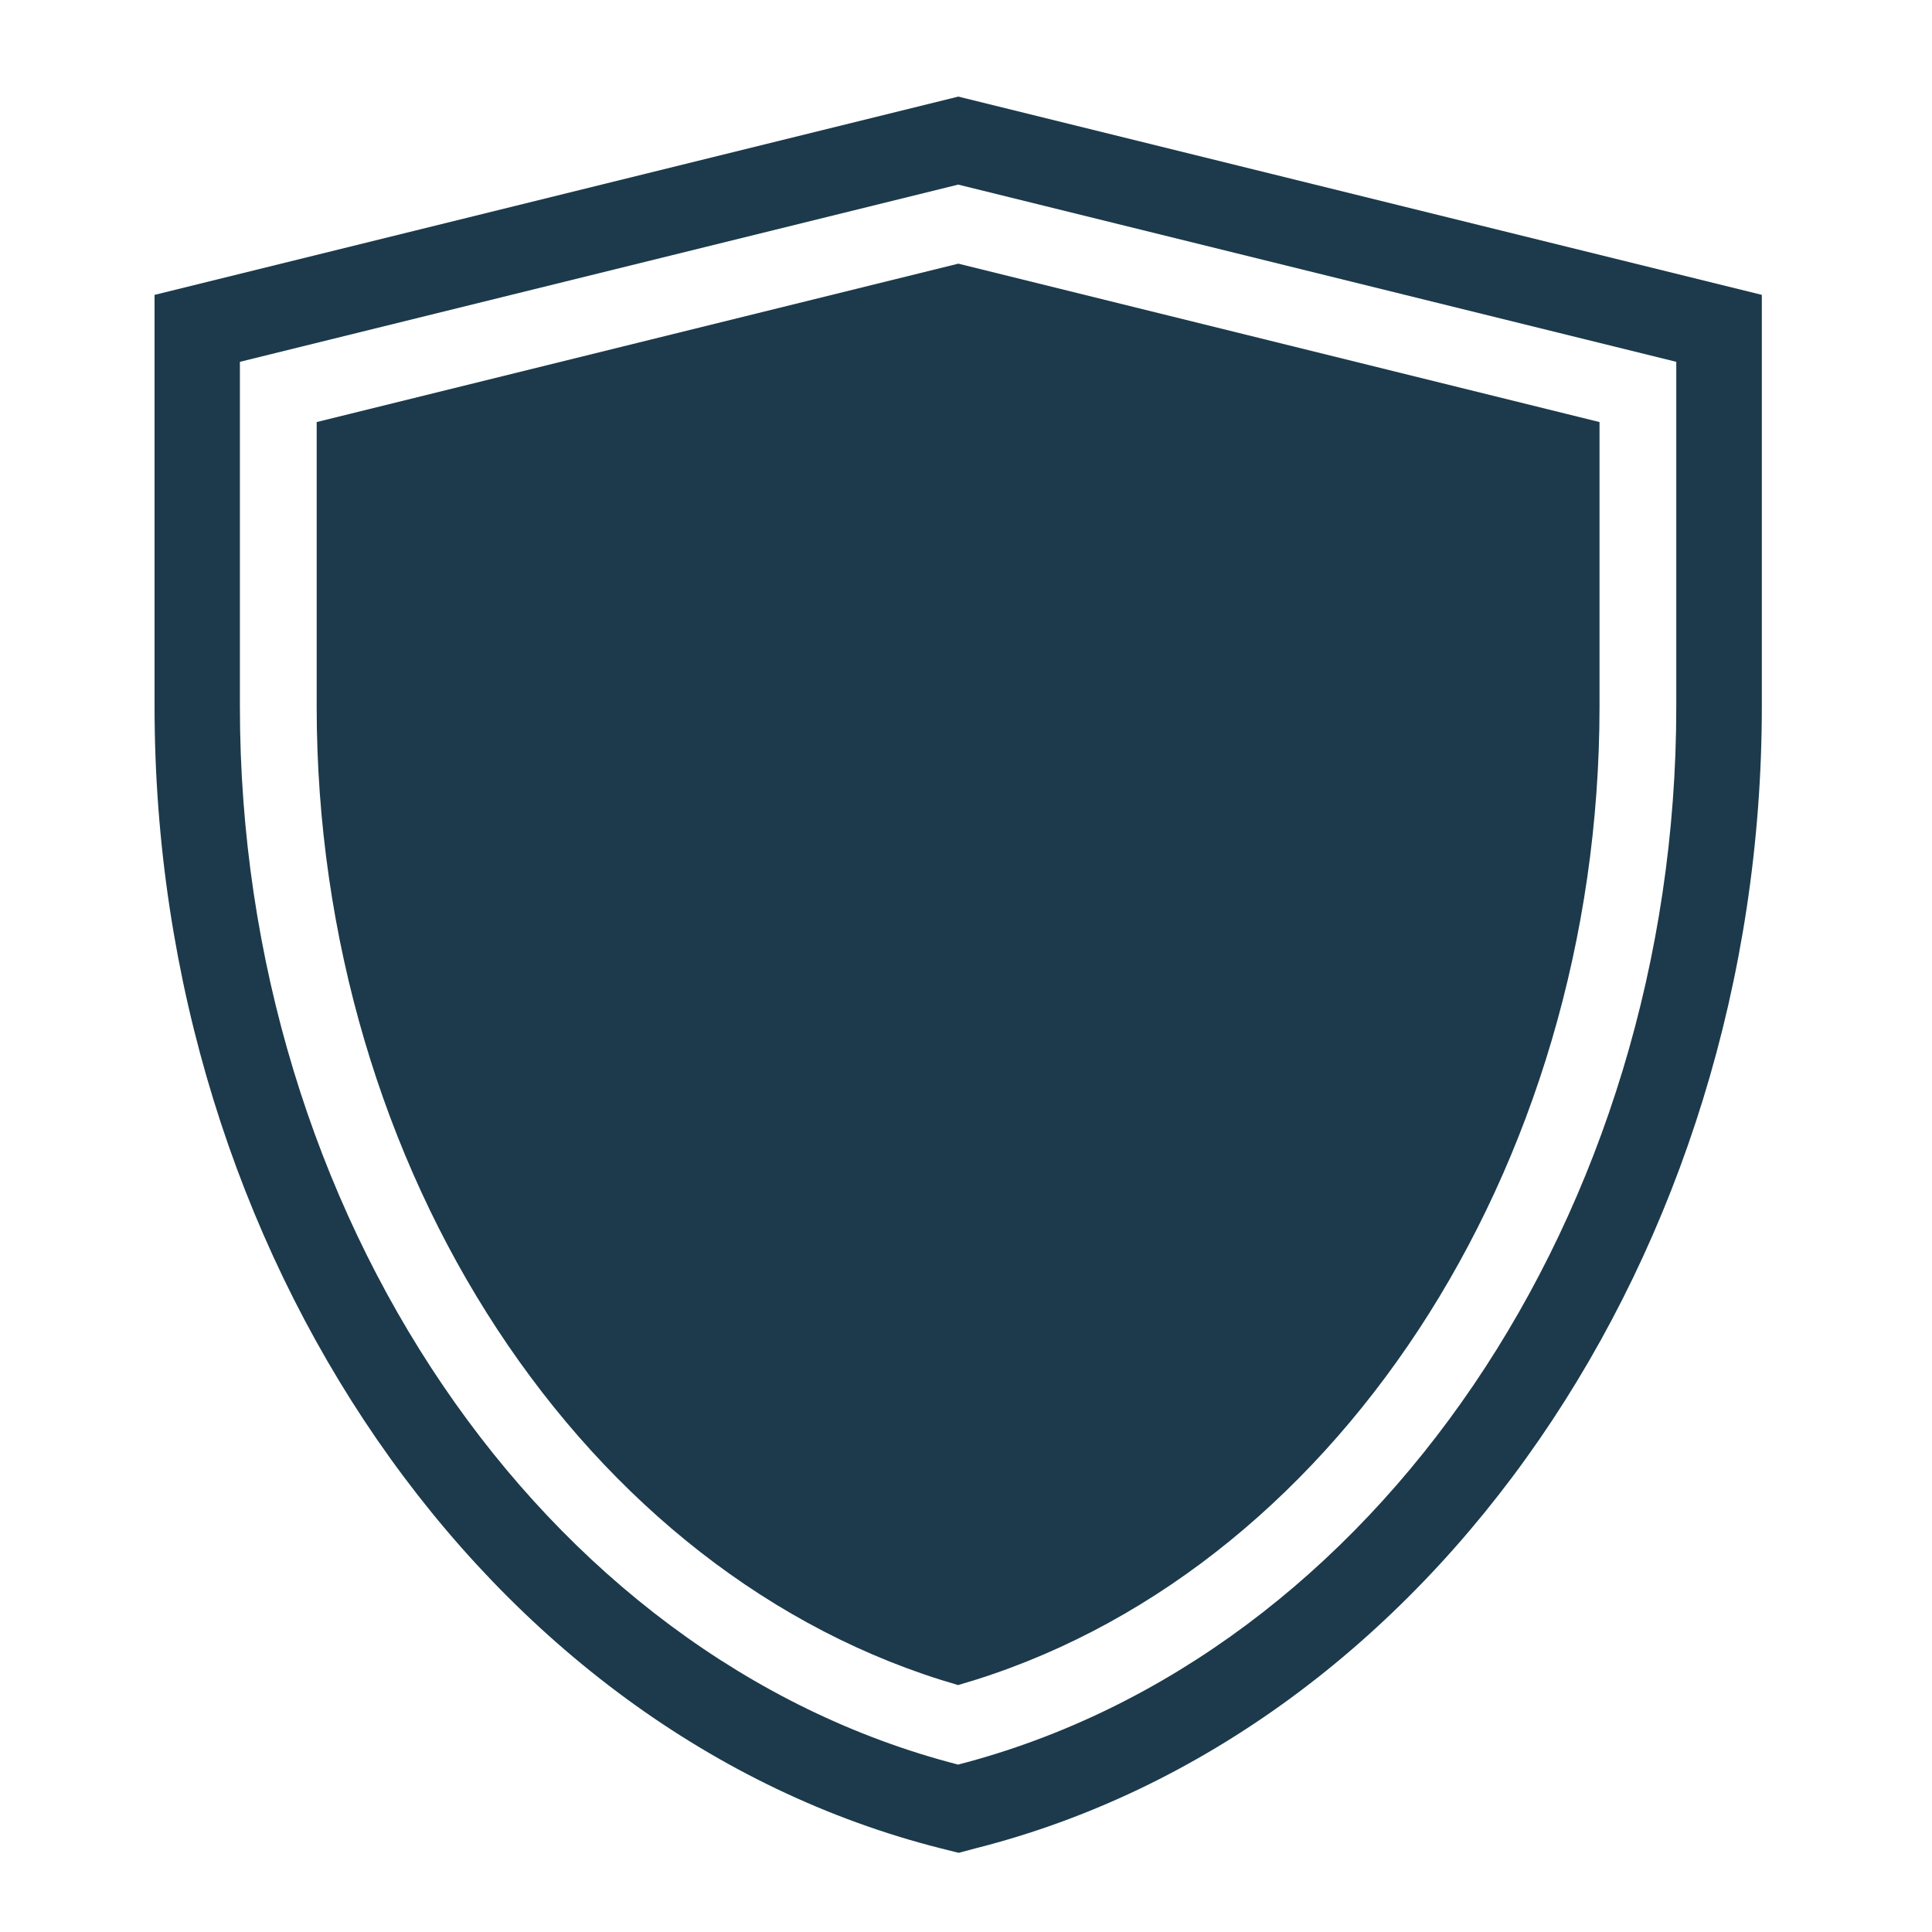
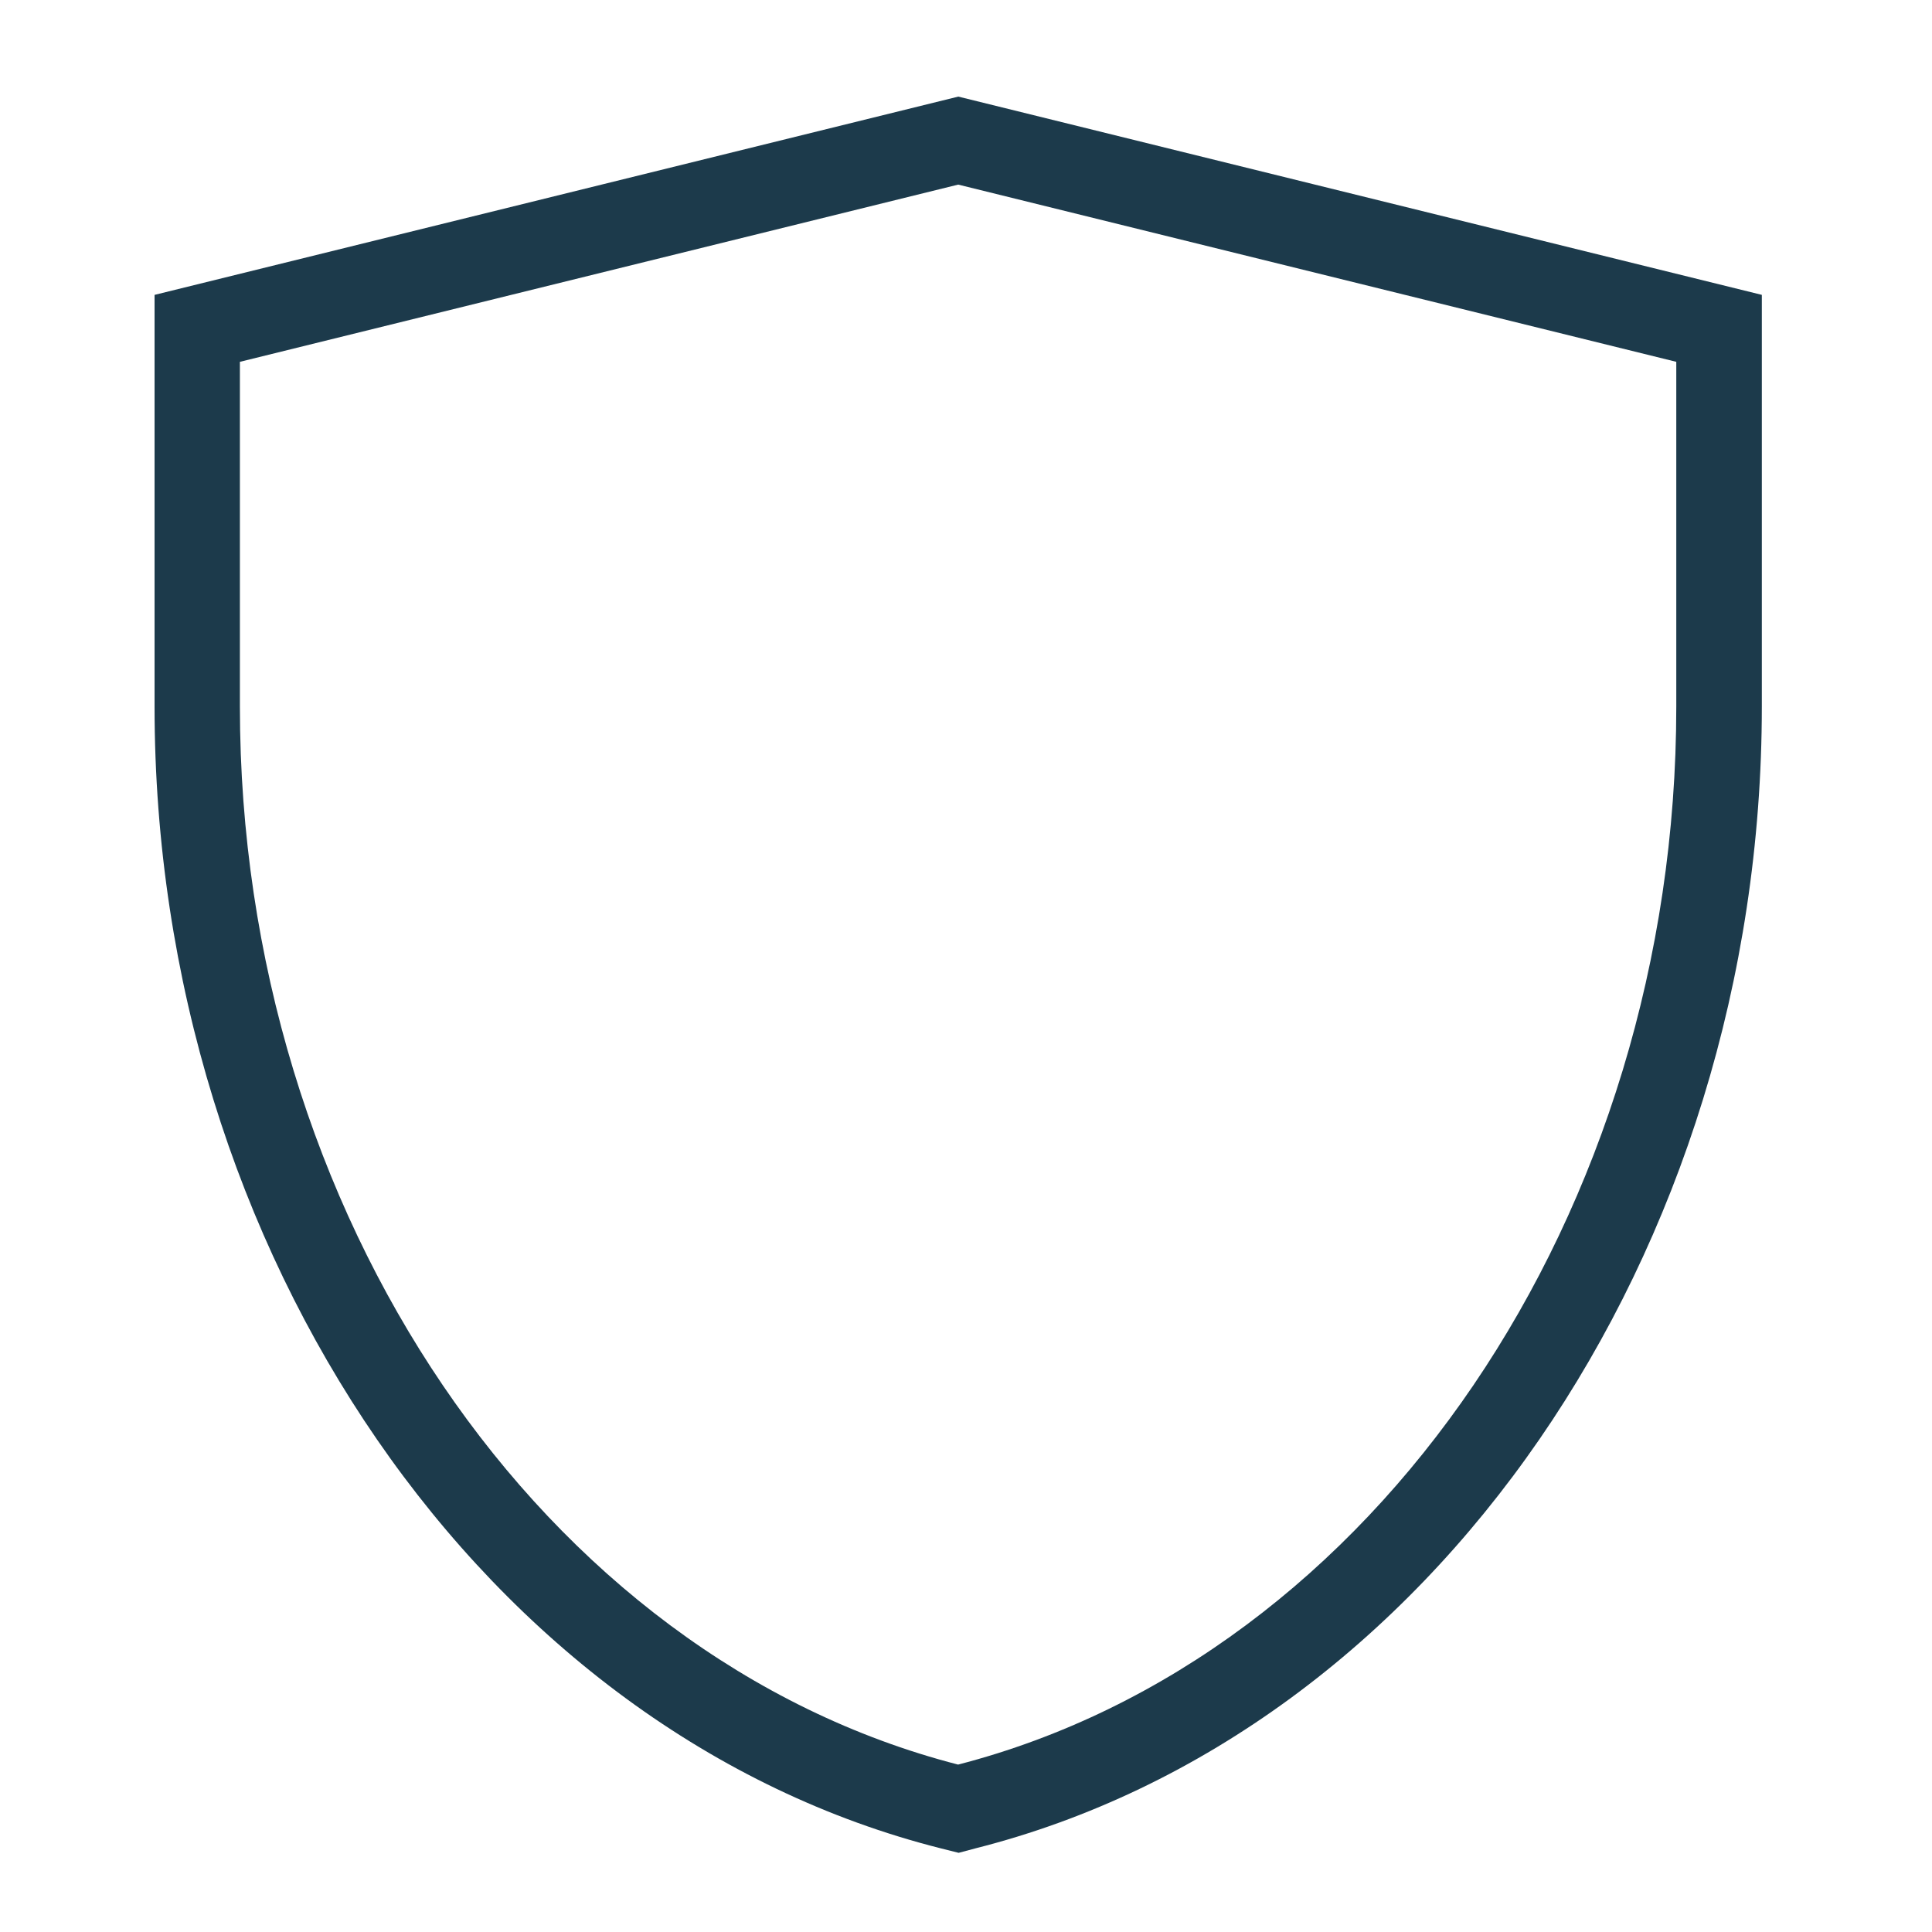
<svg xmlns="http://www.w3.org/2000/svg" width="100" height="100" viewBox="0 0 100 100" fill="none">
  <path d="M49.602 5L8 15.263V36.573C8 64.872 25.127 89.726 48.71 95.674L49.619 95.902L50.475 95.674C74.065 89.719 91.192 64.865 91.192 36.566V15.262L49.602 5ZM86.764 36.573C86.764 62.78 71.165 85.763 49.591 91.335C28.035 85.781 12.417 62.791 12.417 36.573V18.728L49.597 9.555L86.764 18.728L86.764 36.573Z" fill="#1C3A4B" />
-   <path d="M16.391 21.846V36.573C16.391 60.593 30.273 81.655 49.591 87.219C68.898 81.665 82.791 60.593 82.791 36.573V21.846L49.602 13.647L16.391 21.846Z" fill="#1C3A4B" />
</svg>